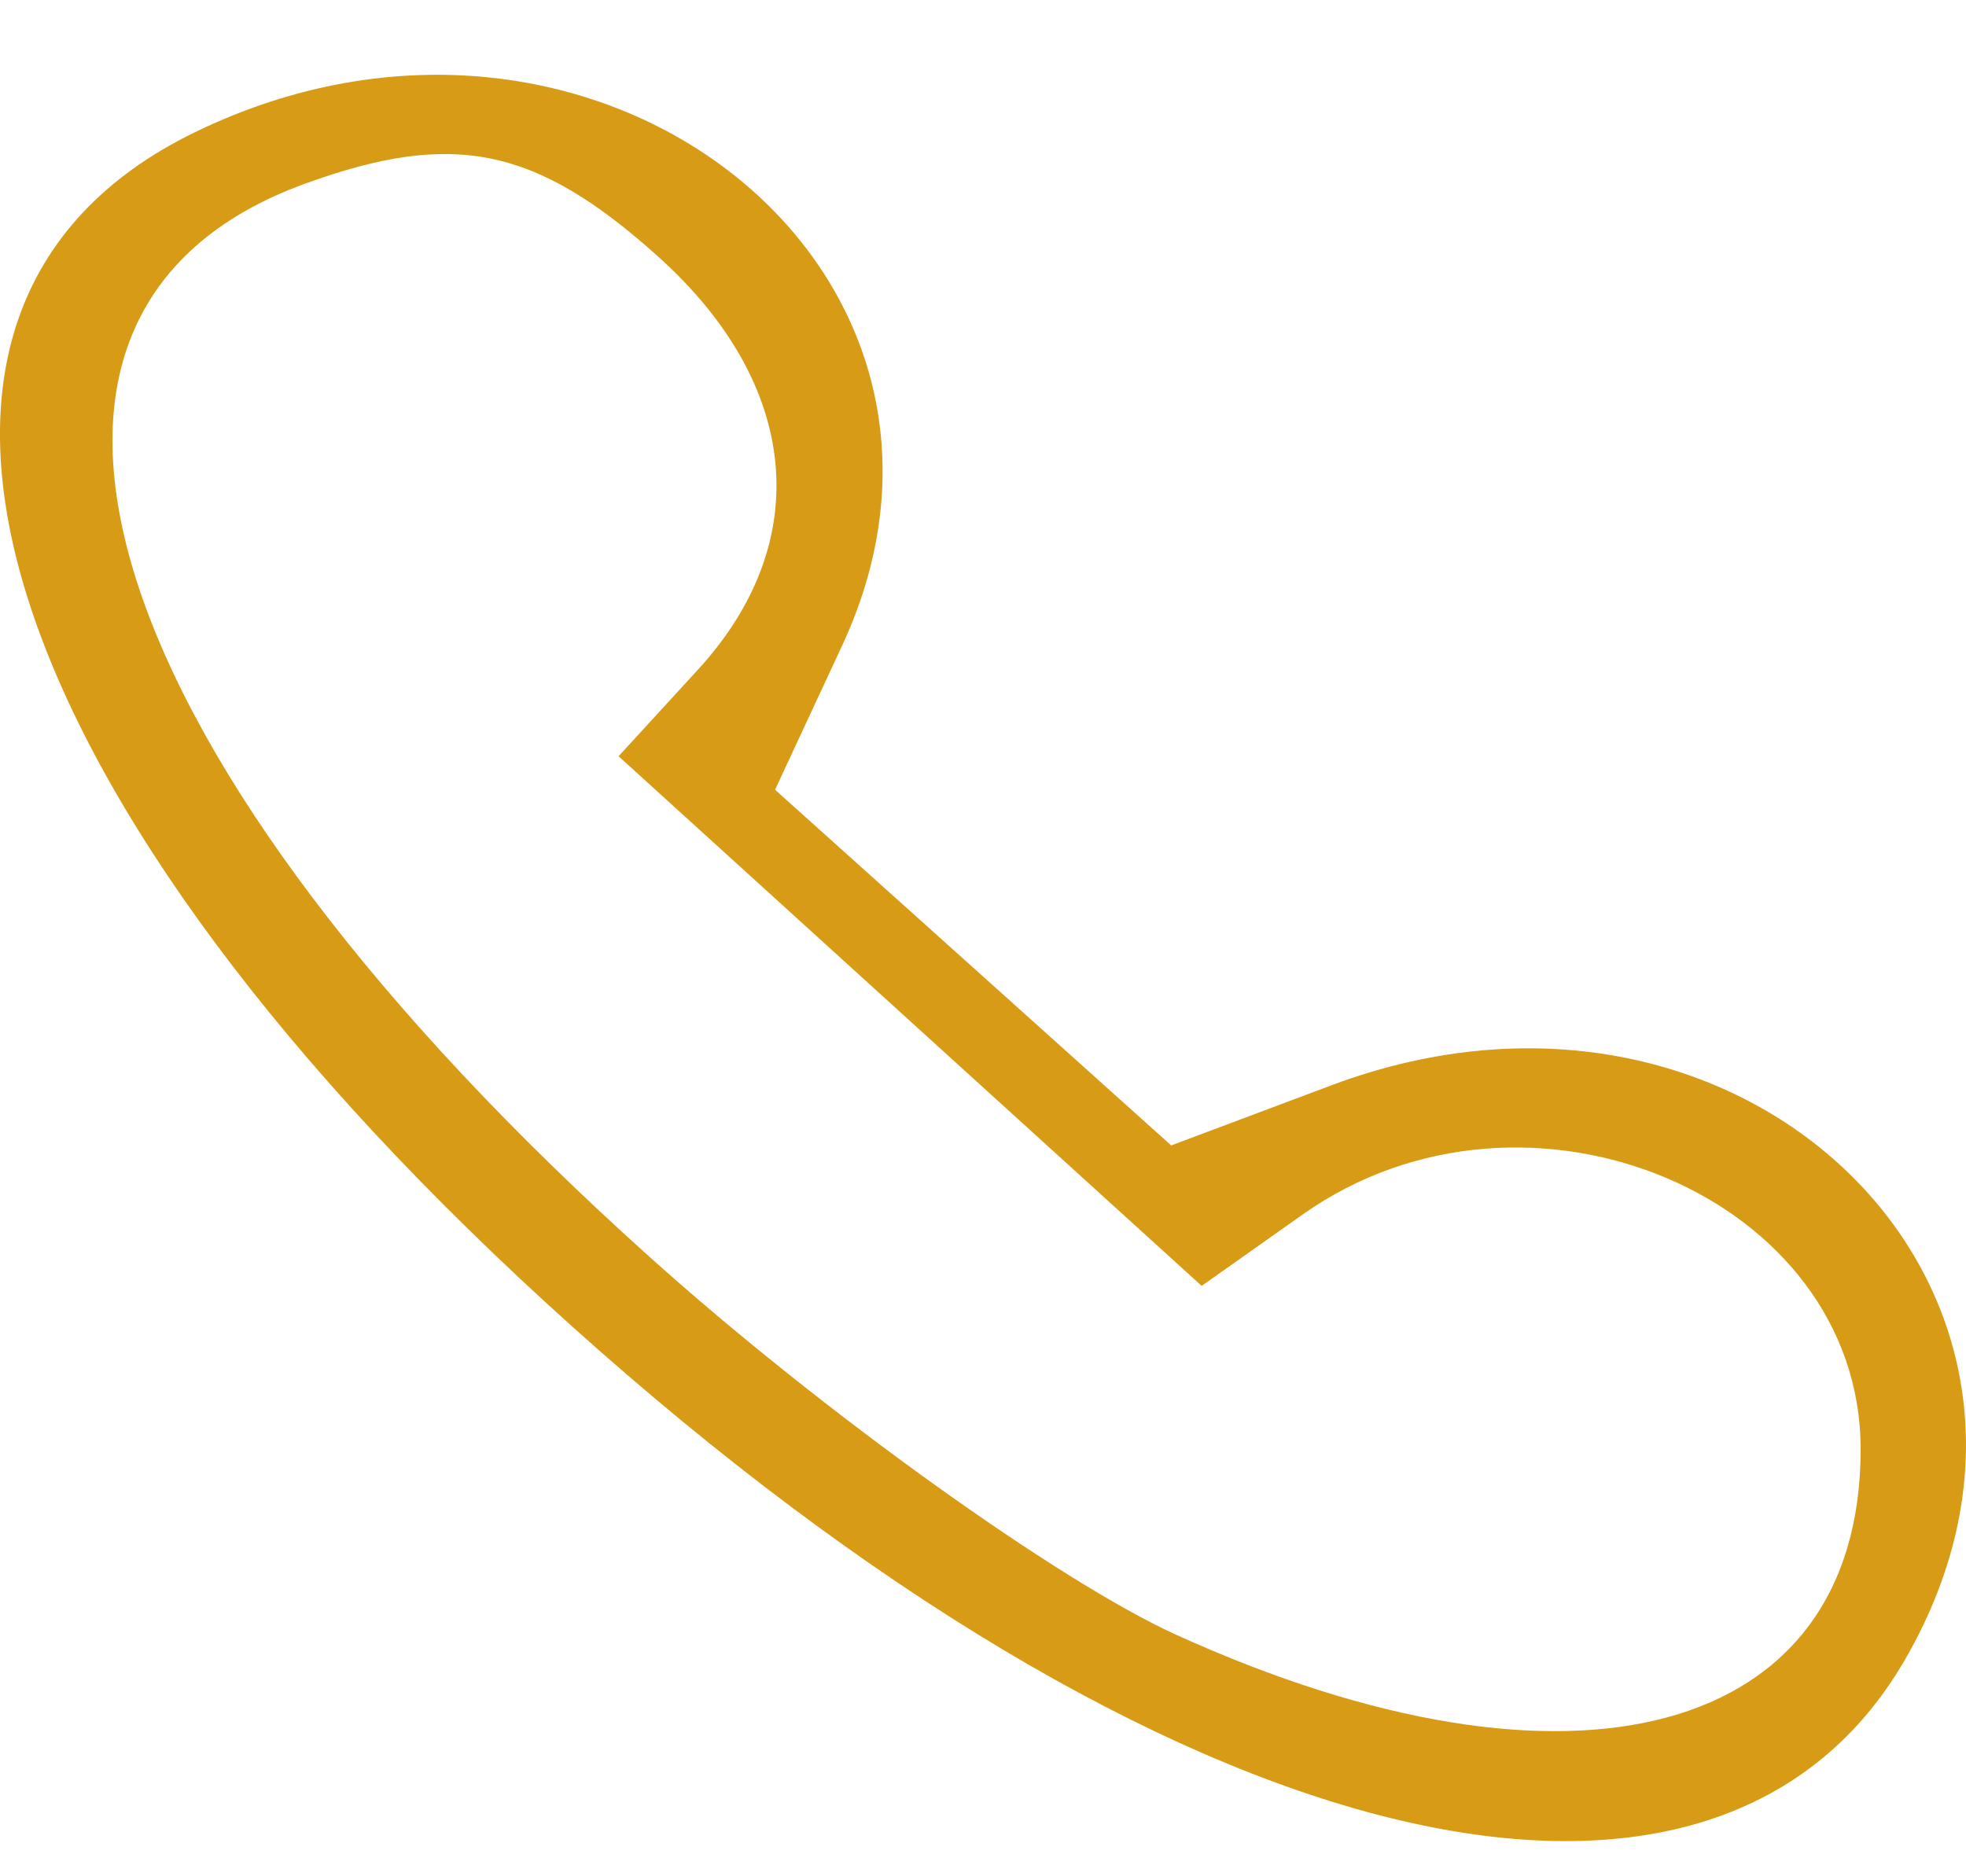
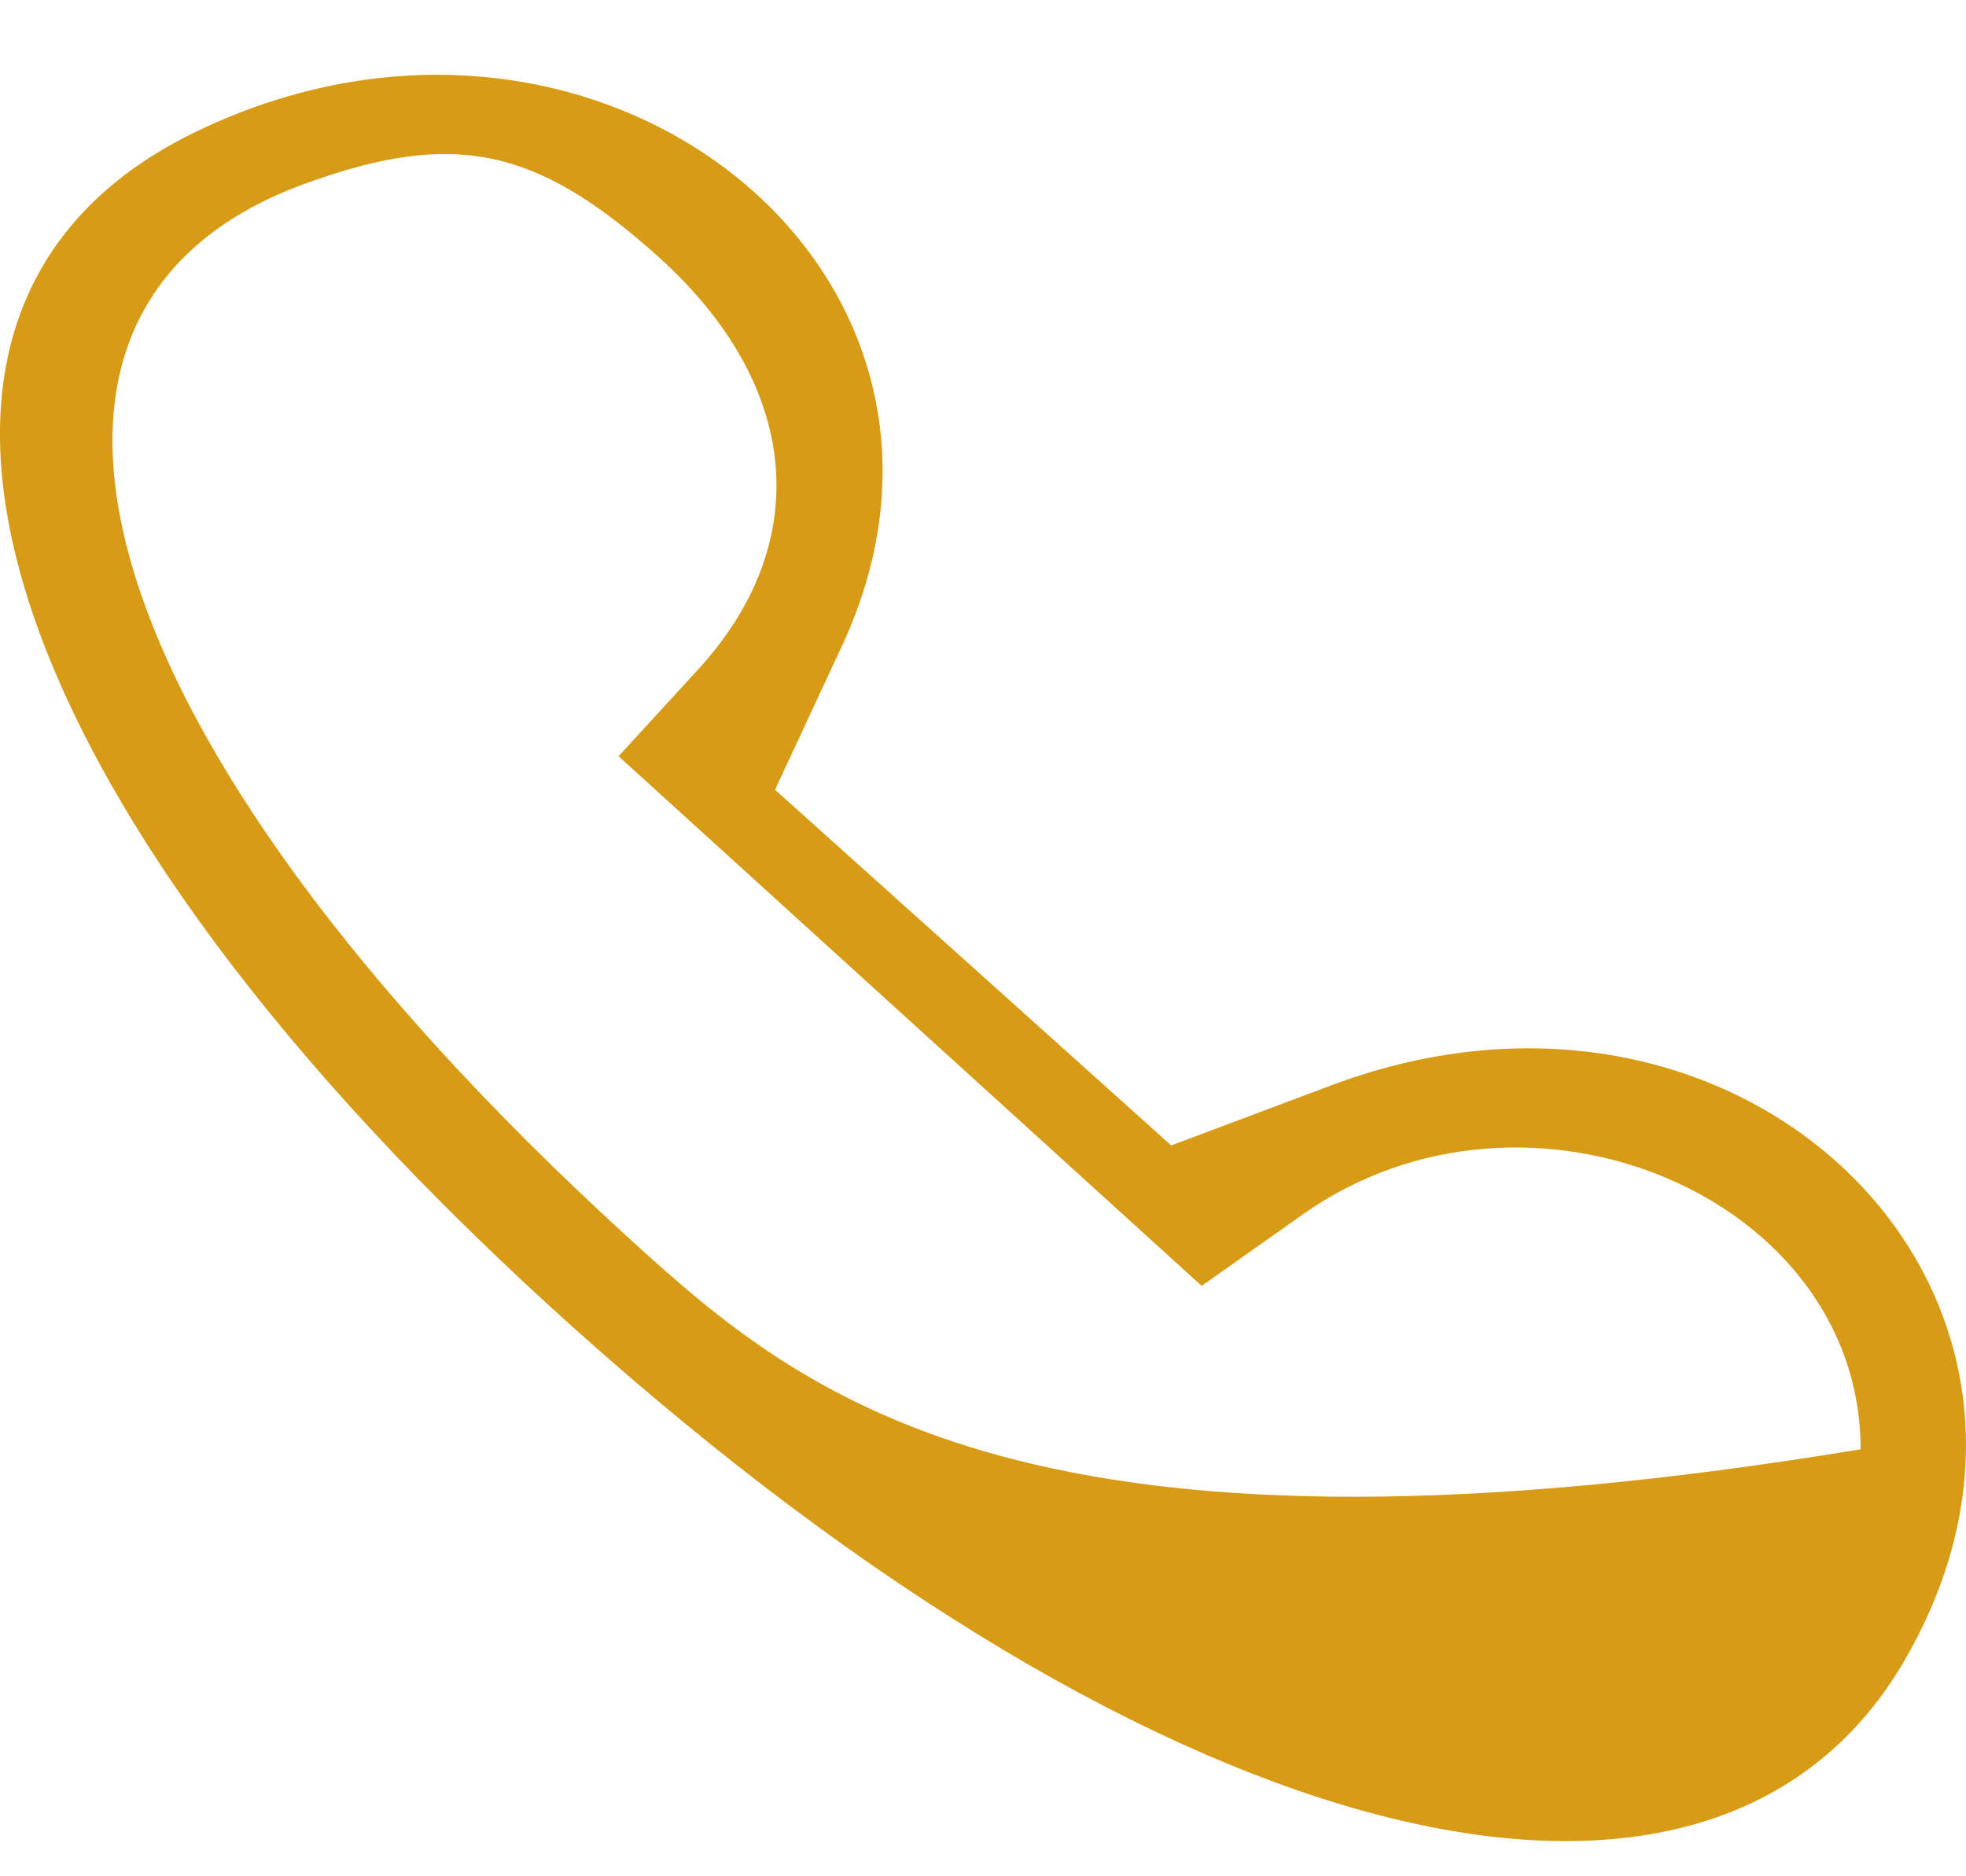
<svg xmlns="http://www.w3.org/2000/svg" width="22" height="21" viewBox="0 0 22 21" fill="none">
-   <path fill-rule="evenodd" clip-rule="evenodd" d="M2.175 1.483C-1.886 3.462 -0.141 8.971 6.409 14.852C13.018 20.786 19.162 22.318 21.321 18.569C23.663 14.503 19.559 10.399 14.899 12.147L13.106 12.82L10.889 10.829L8.673 8.839L9.422 7.229C11.376 3.03 6.666 -0.705 2.175 1.483ZM7.362 2.869C8.954 4.298 9.125 6.059 7.813 7.492L6.922 8.464L10.184 11.428L13.447 14.392L14.58 13.591C17.087 11.82 20.821 13.393 20.821 16.221C20.821 19.438 17.6 20.312 13.164 18.298C11.847 17.7 9.197 15.799 7.276 14.074C1.068 8.5 -0.542 3.495 3.41 2.057C5.072 1.452 5.995 1.642 7.362 2.869Z" fill="#D79B15" />
+   <path fill-rule="evenodd" clip-rule="evenodd" d="M2.175 1.483C-1.886 3.462 -0.141 8.971 6.409 14.852C13.018 20.786 19.162 22.318 21.321 18.569C23.663 14.503 19.559 10.399 14.899 12.147L13.106 12.82L10.889 10.829L8.673 8.839L9.422 7.229C11.376 3.03 6.666 -0.705 2.175 1.483ZM7.362 2.869C8.954 4.298 9.125 6.059 7.813 7.492L6.922 8.464L10.184 11.428L13.447 14.392L14.58 13.591C17.087 11.82 20.821 13.393 20.821 16.221C11.847 17.7 9.197 15.799 7.276 14.074C1.068 8.5 -0.542 3.495 3.41 2.057C5.072 1.452 5.995 1.642 7.362 2.869Z" fill="#D79B15" />
</svg>